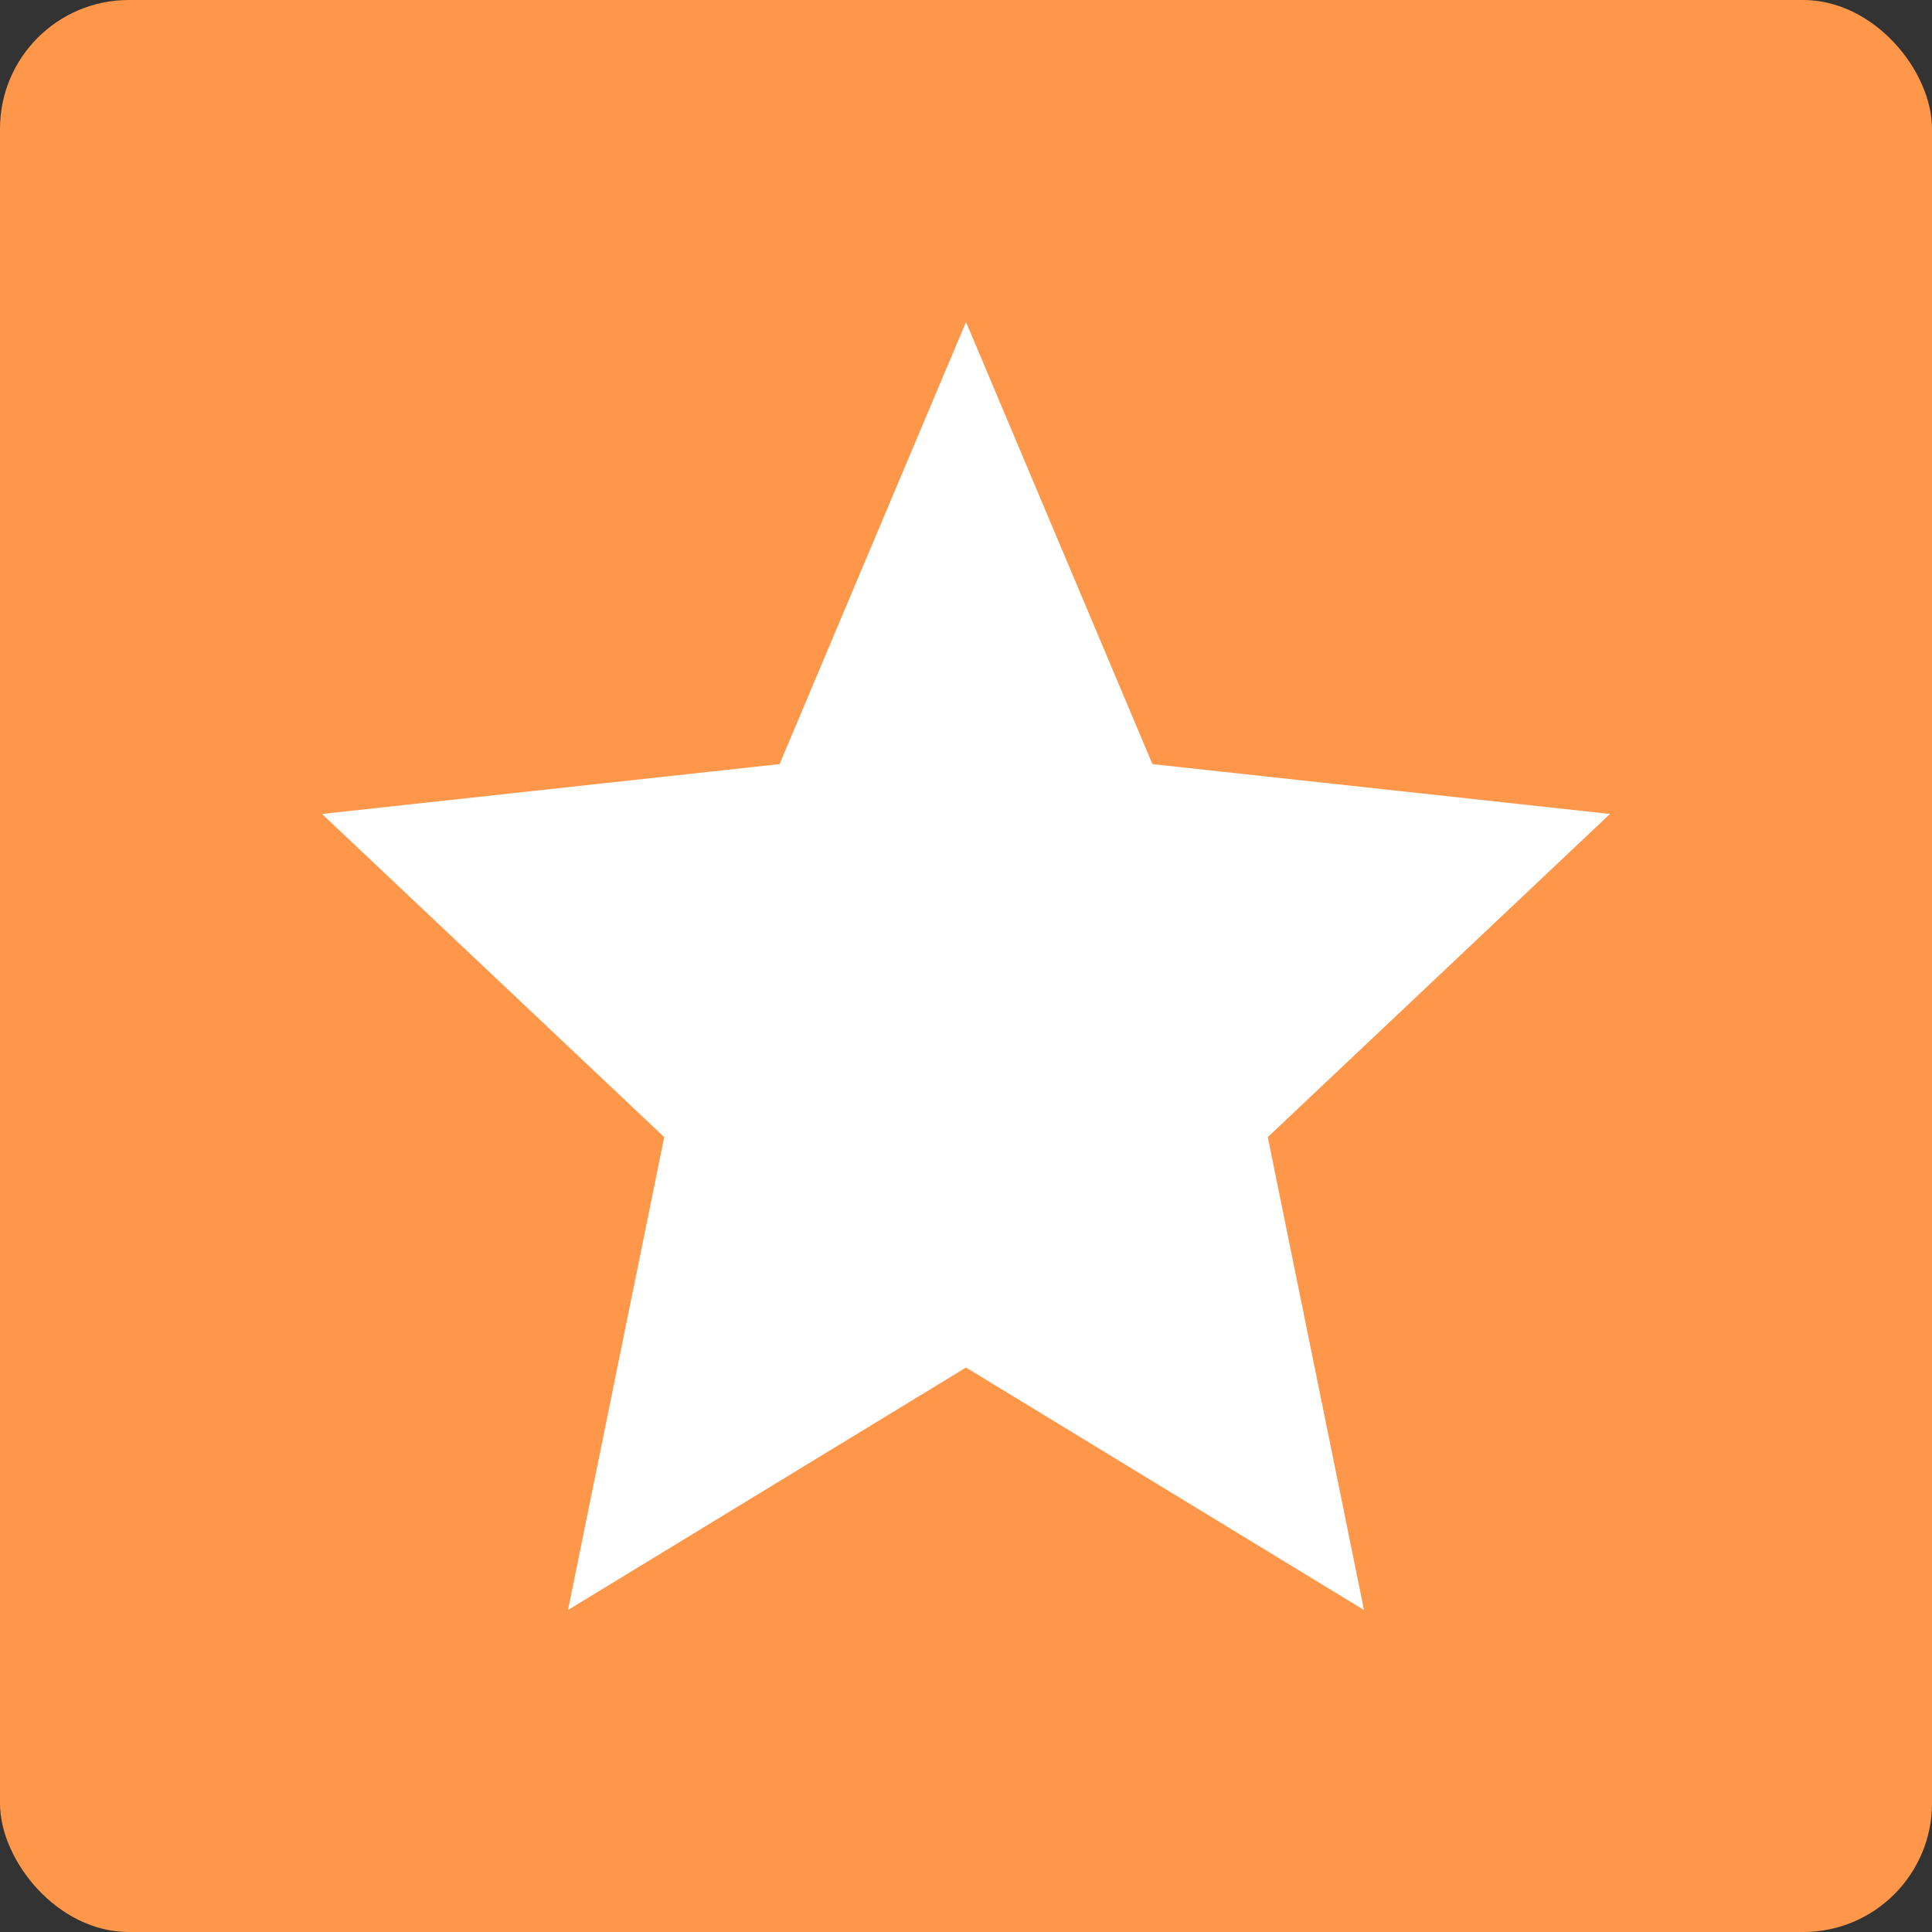
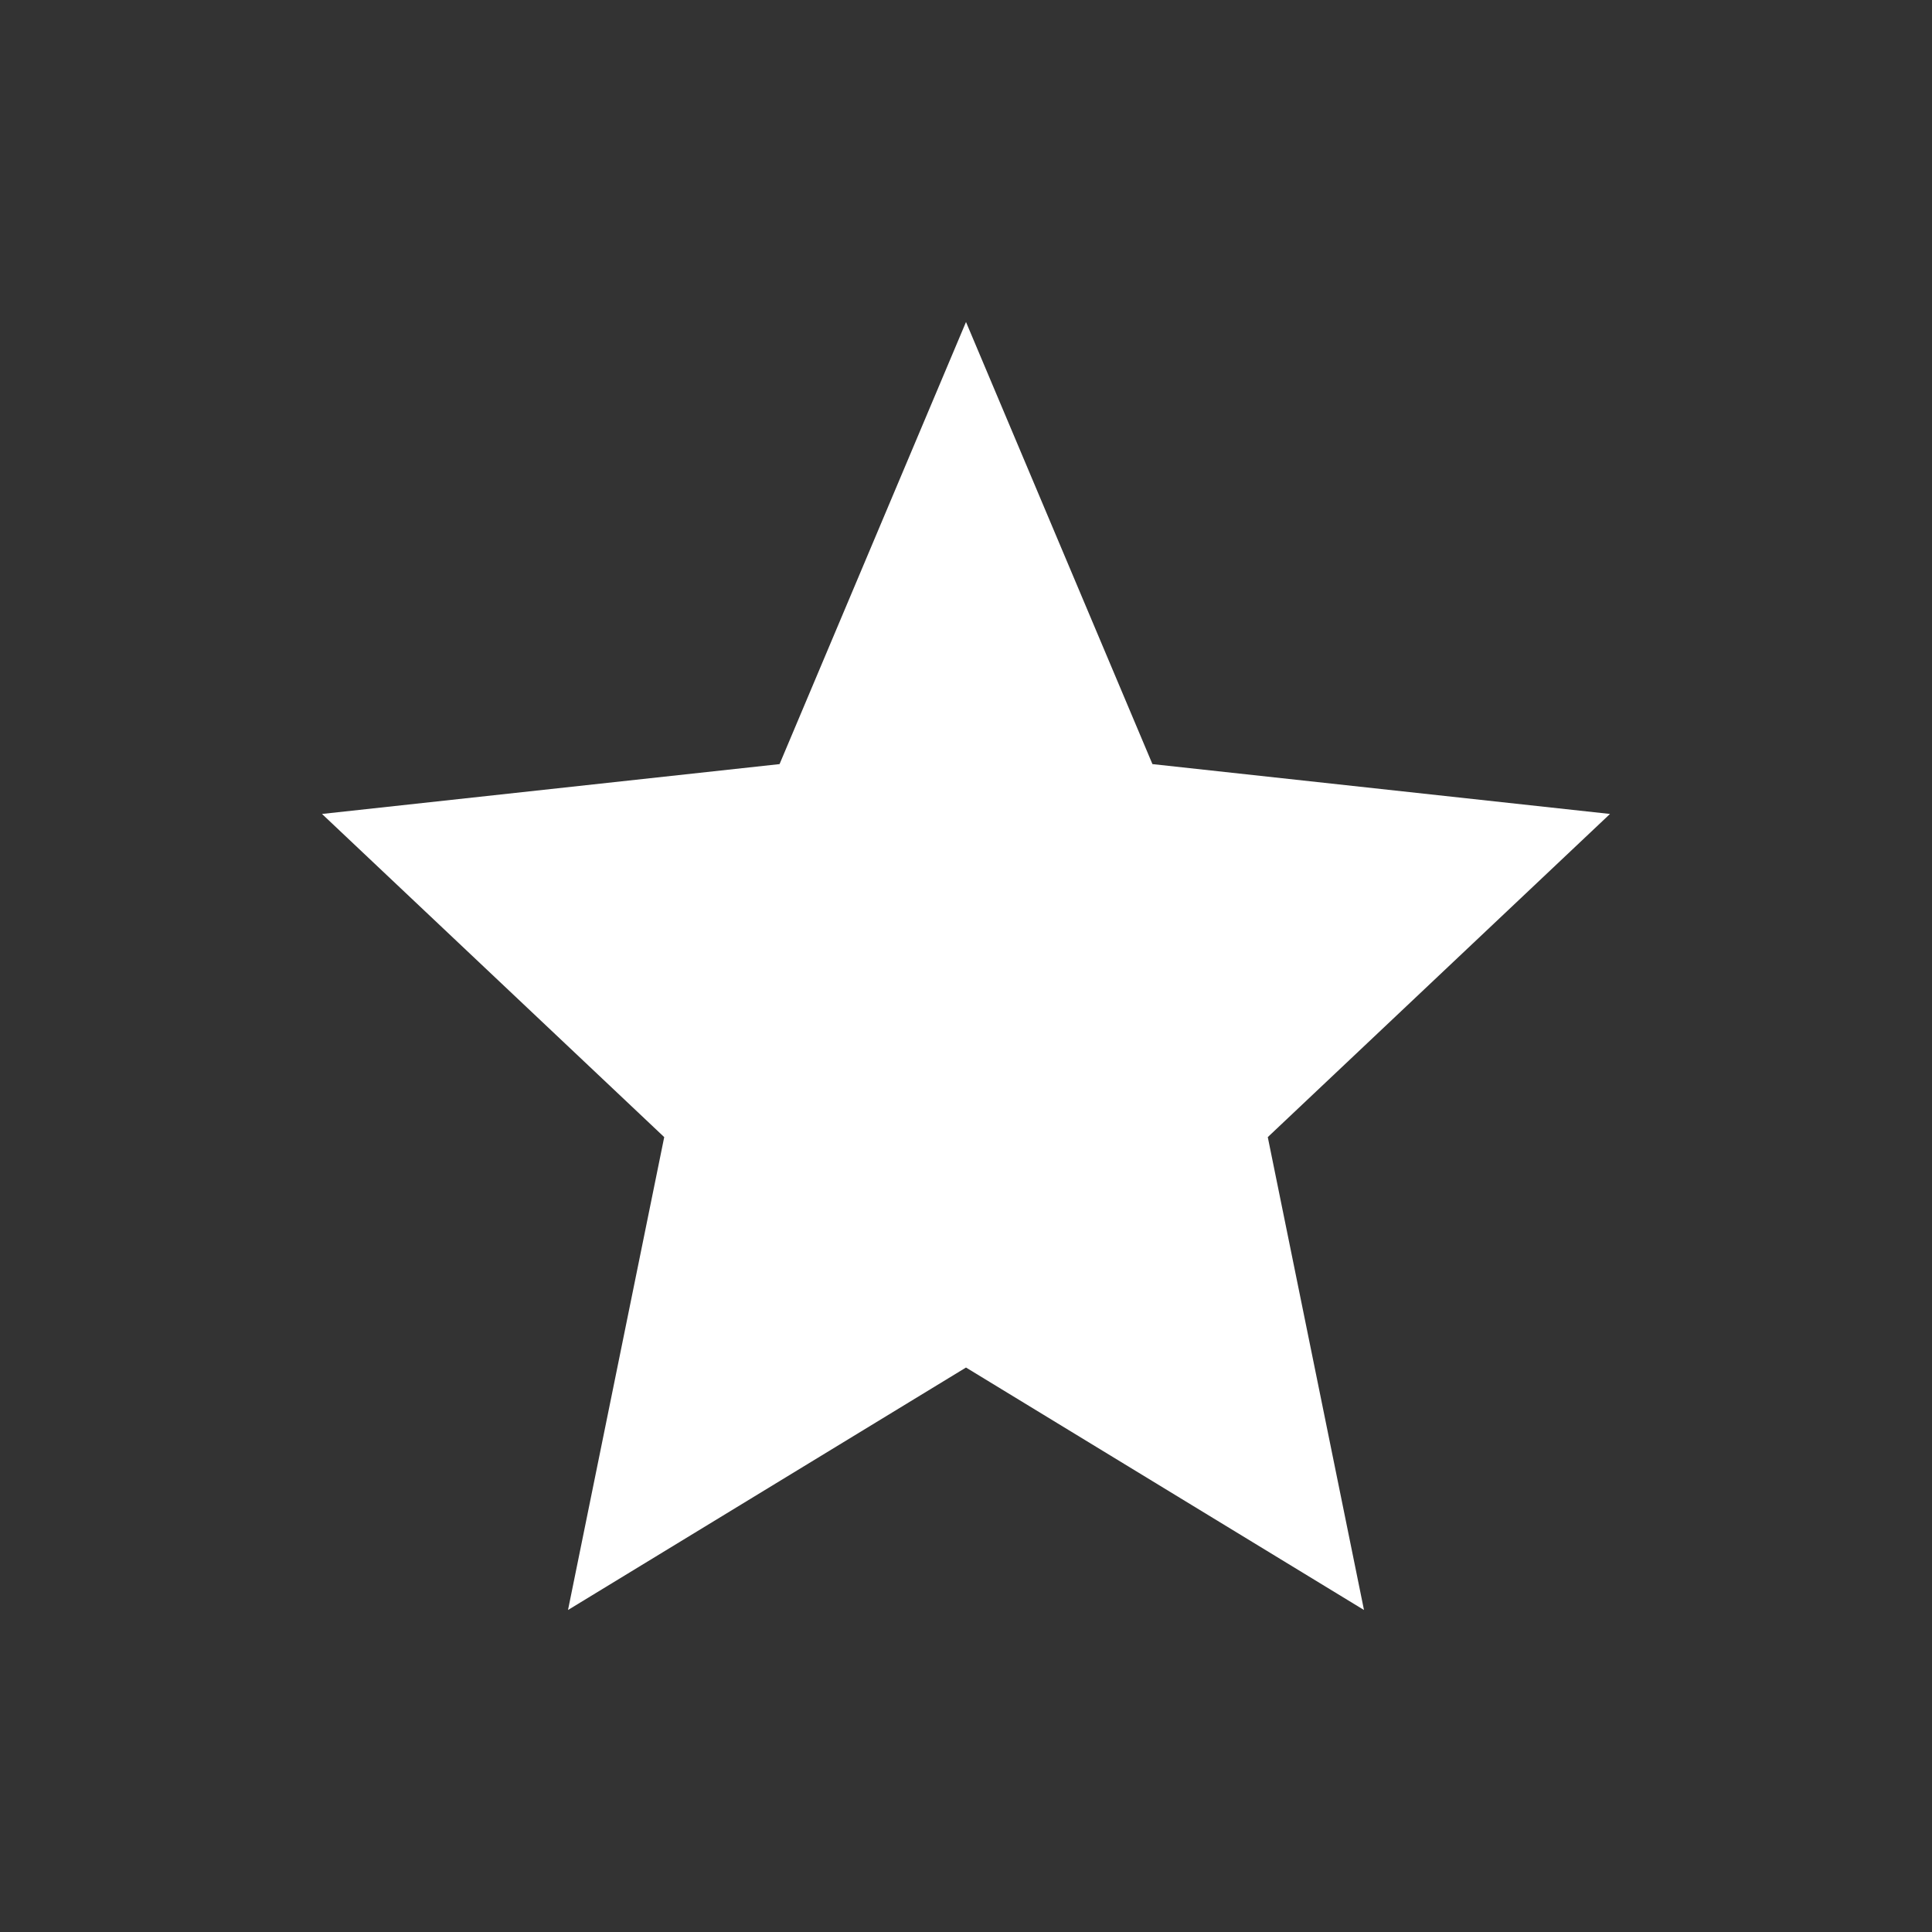
<svg xmlns="http://www.w3.org/2000/svg" width="30" height="30" viewBox="0 0 30 30" fill="none">
  <rect x="0" y="0" width="30" height="30" fill="#333333" stroke="none" />
-   <rect width="30" height="30" rx="2" fill="#FF974A" />
  <path d="M15 5L17.895 11.865L25 12.639L19.686 17.657L21.18 25L15 21.235L8.82 25L10.314 17.657L5 12.639L12.105 11.865L15 5Z" fill="white" />
</svg>